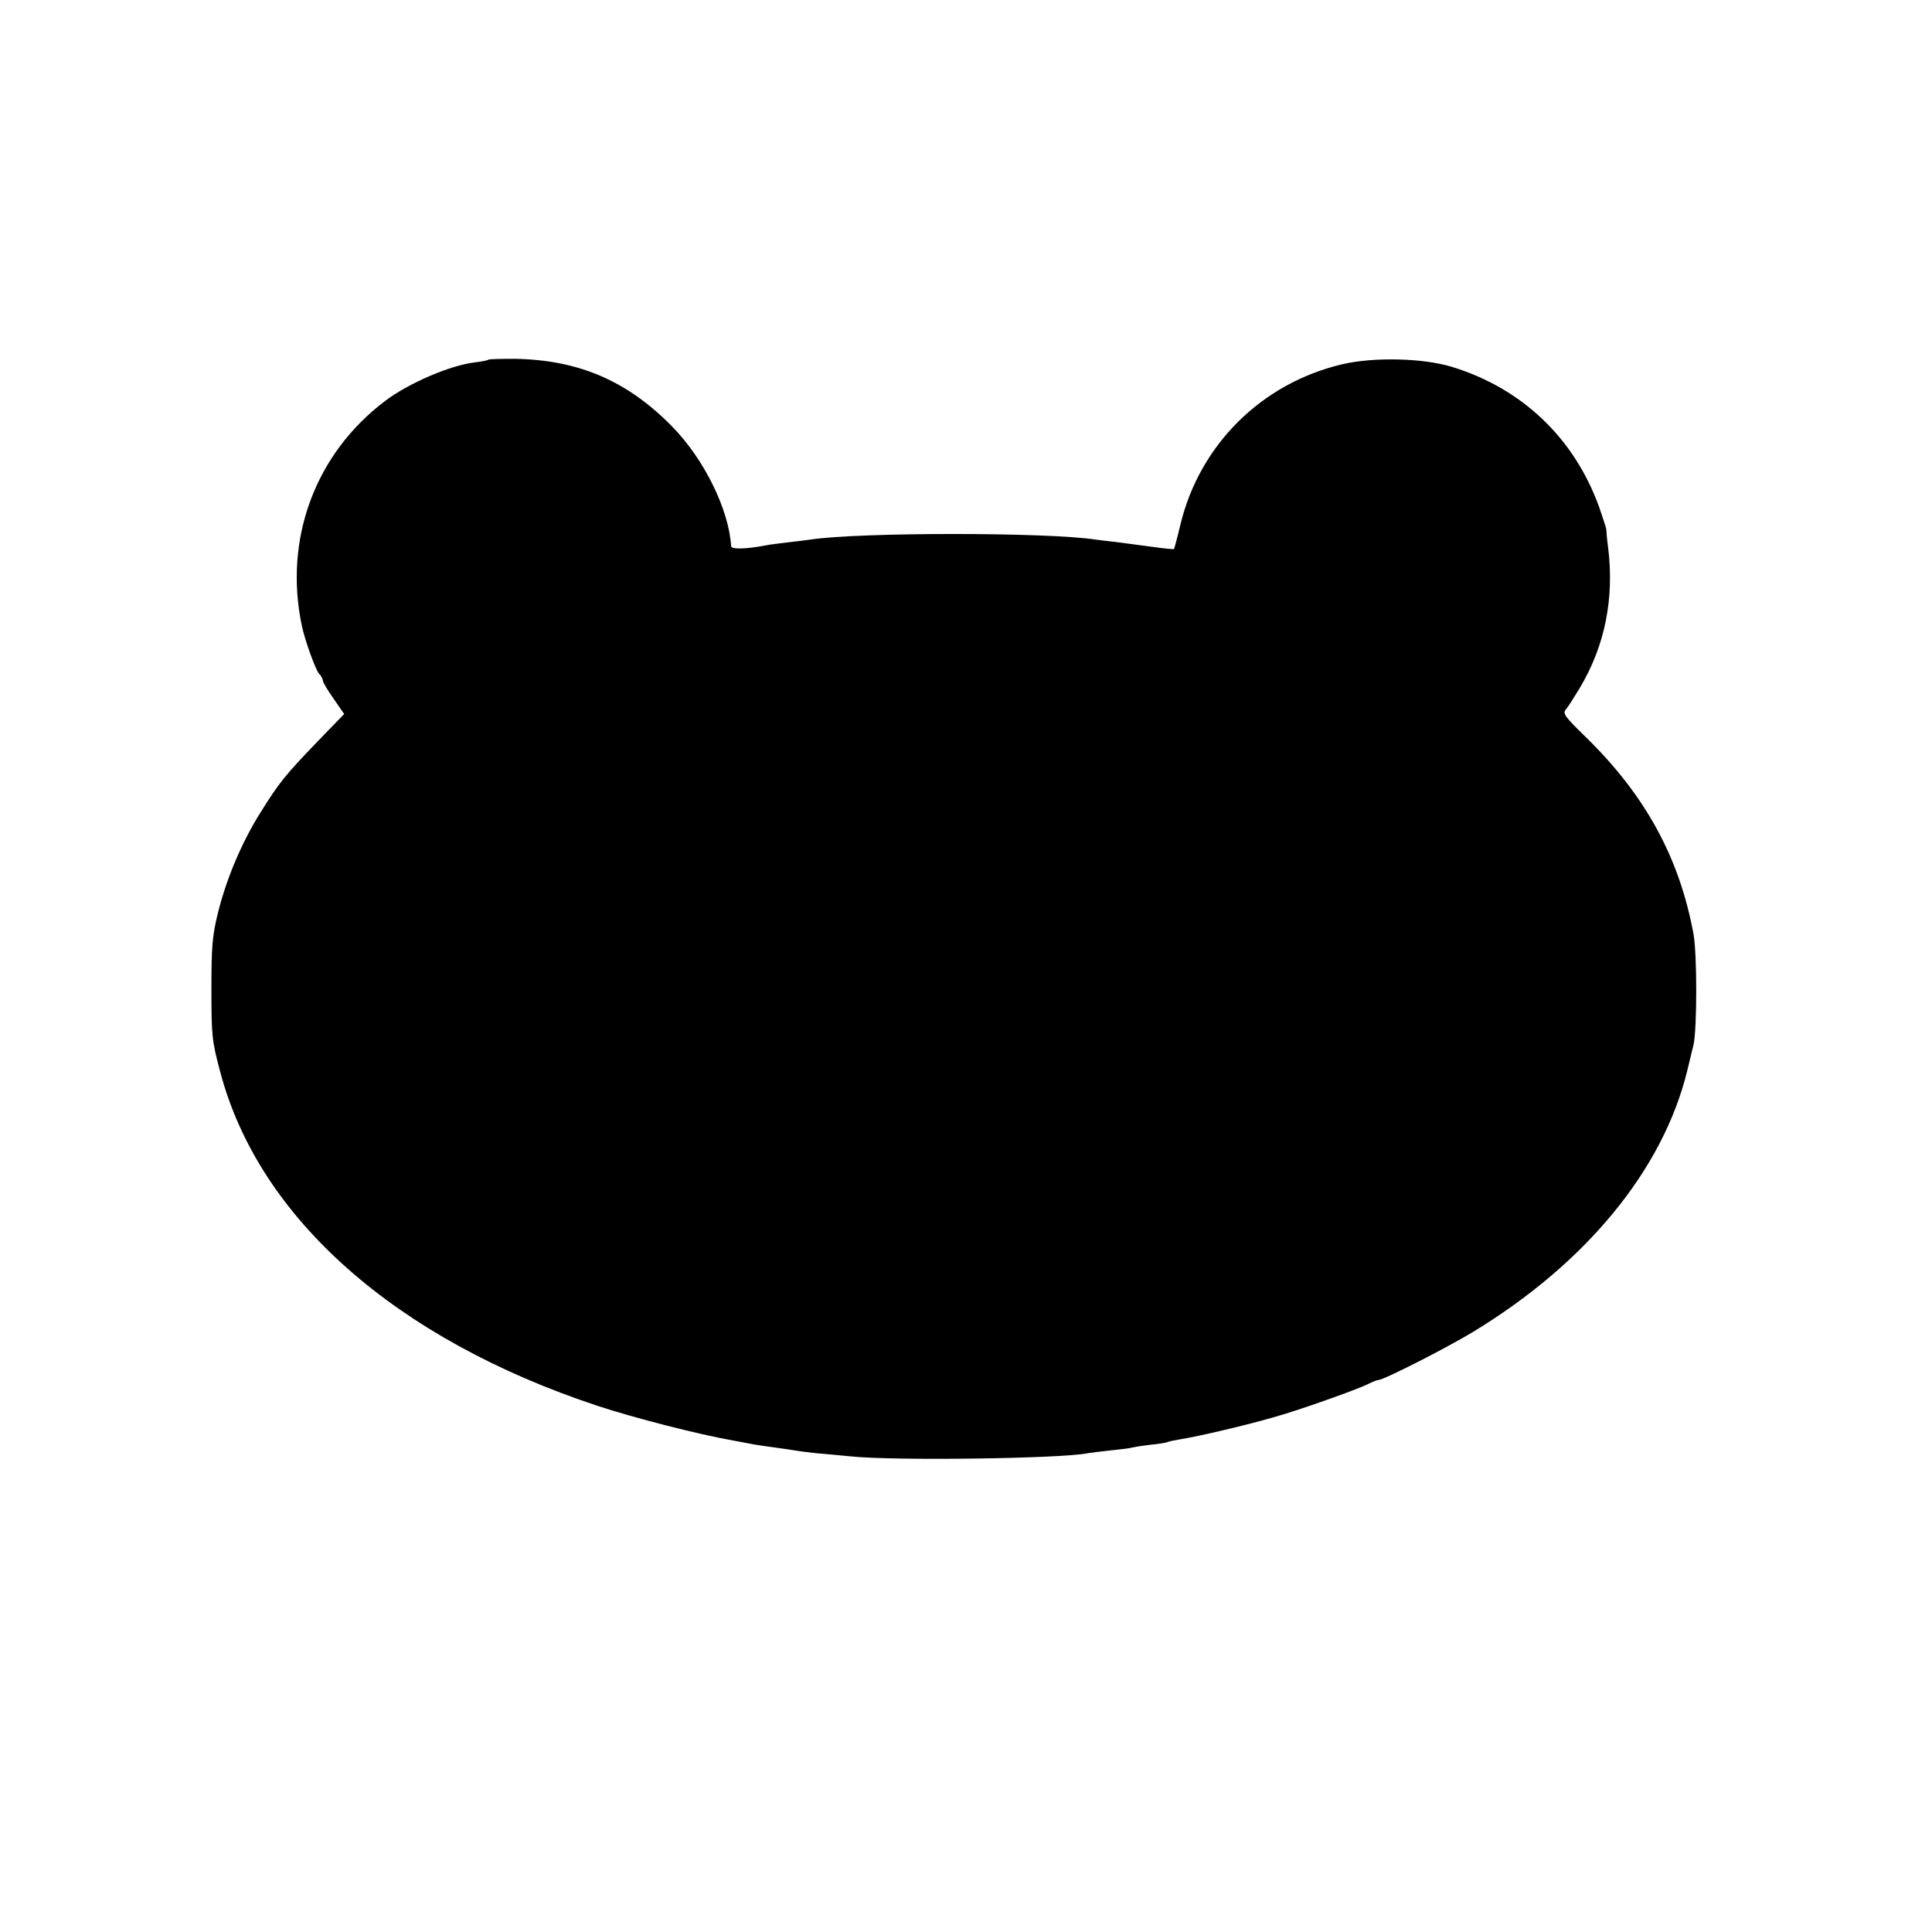
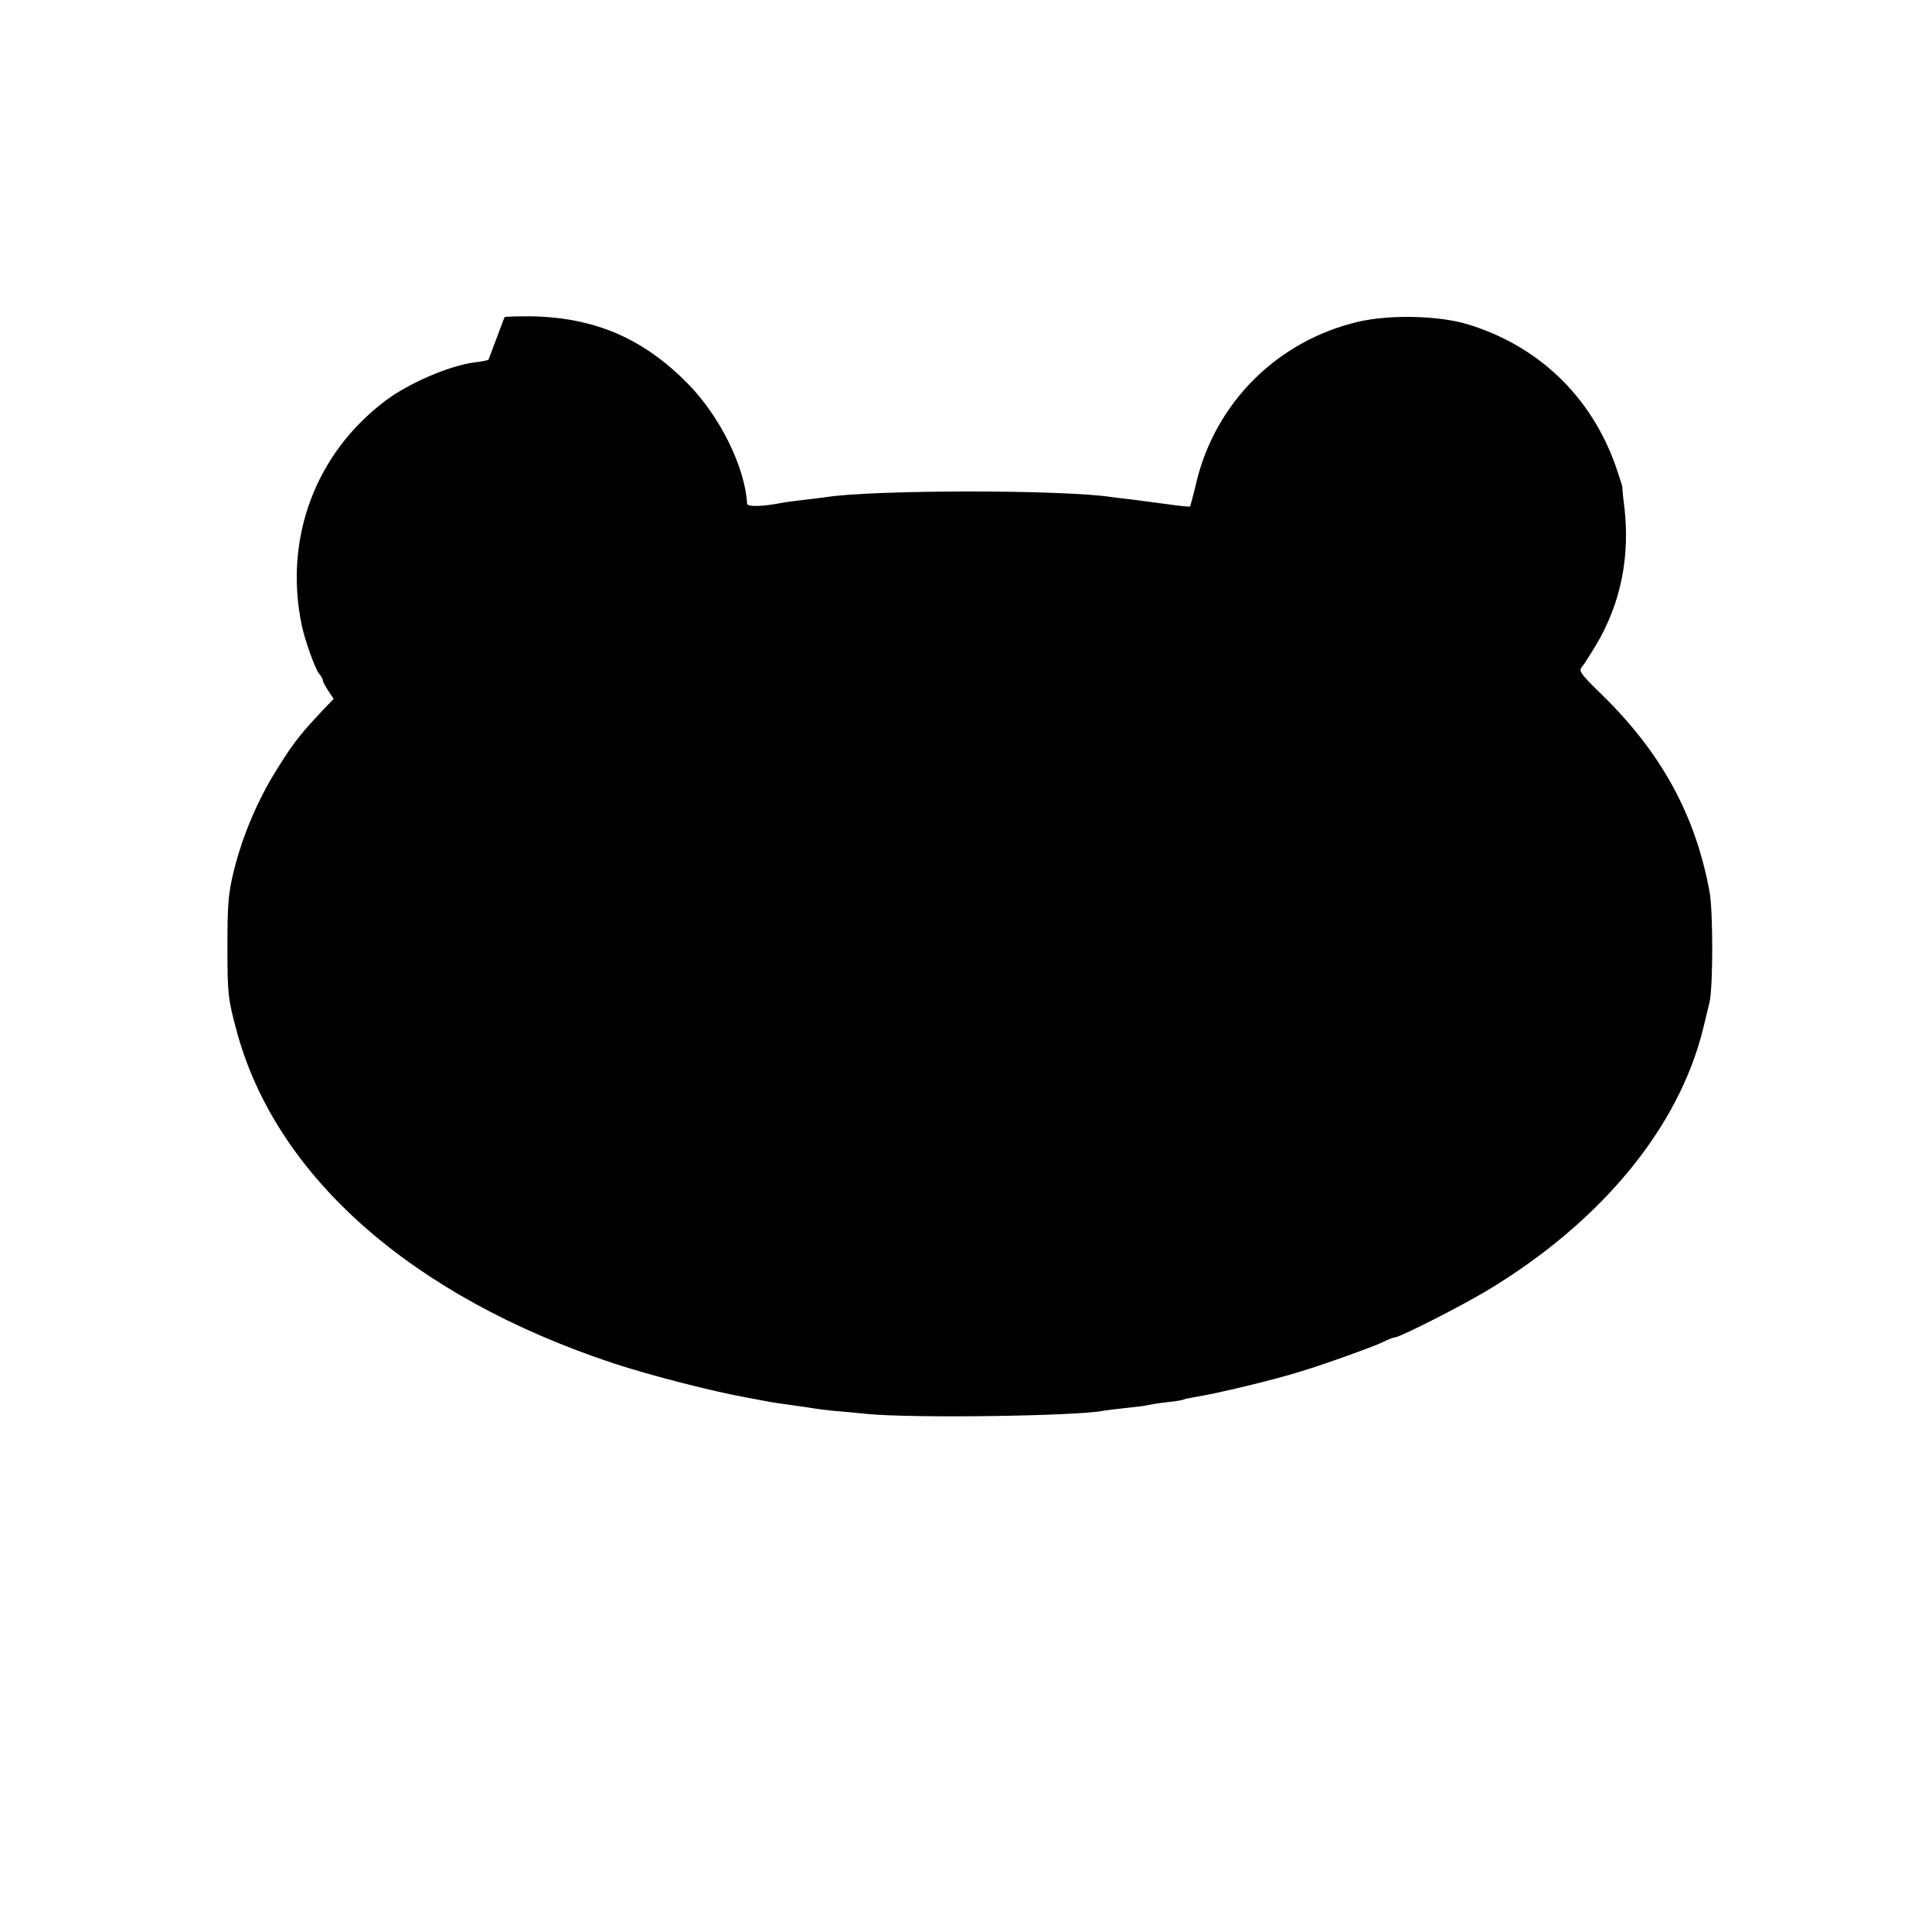
<svg xmlns="http://www.w3.org/2000/svg" version="1.0" width="700pt" height="700pt" viewBox="0 0 700 700" preserveAspectRatio="xMidYMid meet">
  <g transform="translate(0,700) scale(0.1,-0.1)" fill="#000000" stroke="none">
-     <path d="M1770 5697 c-3 -3 -25 -7 -50 -10 -90 -11 -239 -75 -325 -140 -254 -192 -368 -502 -301 -816 11 -52 49 -157 62 -172 8 -8 14 -20 14 -26 0 -5 17 -34 39 -65 l38 -55 -96 -99 c-119 -124 -138 -147 -208 -259 -68 -109 -123 -239 -154 -365 -20 -82 -23 -120 -23 -275 0 -169 2 -187 32 -299 140 -530 636 -968 1368 -1210 134 -44 364 -103 489 -125 33 -6 69 -13 80 -15 11 -2 45 -7 75 -11 30 -4 64 -9 75 -11 11 -2 43 -6 70 -9 28 -2 86 -8 130 -12 159 -16 749 -8 852 11 10 2 49 7 88 11 38 4 72 8 75 10 3 1 32 6 65 10 32 3 62 8 65 10 3 2 21 6 40 9 87 14 286 62 385 93 98 30 272 93 301 108 16 8 33 15 38 15 19 0 243 114 341 173 411 249 690 588 778 947 9 36 19 79 23 95 13 58 13 329 0 400 -51 278 -175 504 -390 714 -76 74 -85 86 -73 100 8 9 30 44 50 77 92 153 127 327 103 514 -4 30 -6 57 -6 60 1 3 -11 39 -25 80 -90 252 -280 433 -535 511 -106 32 -283 36 -398 9 -291 -69 -515 -291 -585 -580 -11 -47 -22 -87 -23 -89 -2 -2 -38 2 -81 8 -43 6 -100 13 -128 17 -27 3 -61 7 -75 9 -174 27 -858 27 -1034 0 -12 -2 -48 -6 -81 -10 -32 -4 -66 -8 -75 -10 -77 -15 -130 -16 -131 -4 -8 133 -98 316 -214 434 -163 166 -339 241 -570 245 -50 0 -93 -1 -95 -3z" />
+     <path d="M1770 5697 c-3 -3 -25 -7 -50 -10 -90 -11 -239 -75 -325 -140 -254 -192 -368 -502 -301 -816 11 -52 49 -157 62 -172 8 -8 14 -20 14 -26 0 -5 17 -34 39 -65 c-119 -124 -138 -147 -208 -259 -68 -109 -123 -239 -154 -365 -20 -82 -23 -120 -23 -275 0 -169 2 -187 32 -299 140 -530 636 -968 1368 -1210 134 -44 364 -103 489 -125 33 -6 69 -13 80 -15 11 -2 45 -7 75 -11 30 -4 64 -9 75 -11 11 -2 43 -6 70 -9 28 -2 86 -8 130 -12 159 -16 749 -8 852 11 10 2 49 7 88 11 38 4 72 8 75 10 3 1 32 6 65 10 32 3 62 8 65 10 3 2 21 6 40 9 87 14 286 62 385 93 98 30 272 93 301 108 16 8 33 15 38 15 19 0 243 114 341 173 411 249 690 588 778 947 9 36 19 79 23 95 13 58 13 329 0 400 -51 278 -175 504 -390 714 -76 74 -85 86 -73 100 8 9 30 44 50 77 92 153 127 327 103 514 -4 30 -6 57 -6 60 1 3 -11 39 -25 80 -90 252 -280 433 -535 511 -106 32 -283 36 -398 9 -291 -69 -515 -291 -585 -580 -11 -47 -22 -87 -23 -89 -2 -2 -38 2 -81 8 -43 6 -100 13 -128 17 -27 3 -61 7 -75 9 -174 27 -858 27 -1034 0 -12 -2 -48 -6 -81 -10 -32 -4 -66 -8 -75 -10 -77 -15 -130 -16 -131 -4 -8 133 -98 316 -214 434 -163 166 -339 241 -570 245 -50 0 -93 -1 -95 -3z" />
  </g>
</svg>